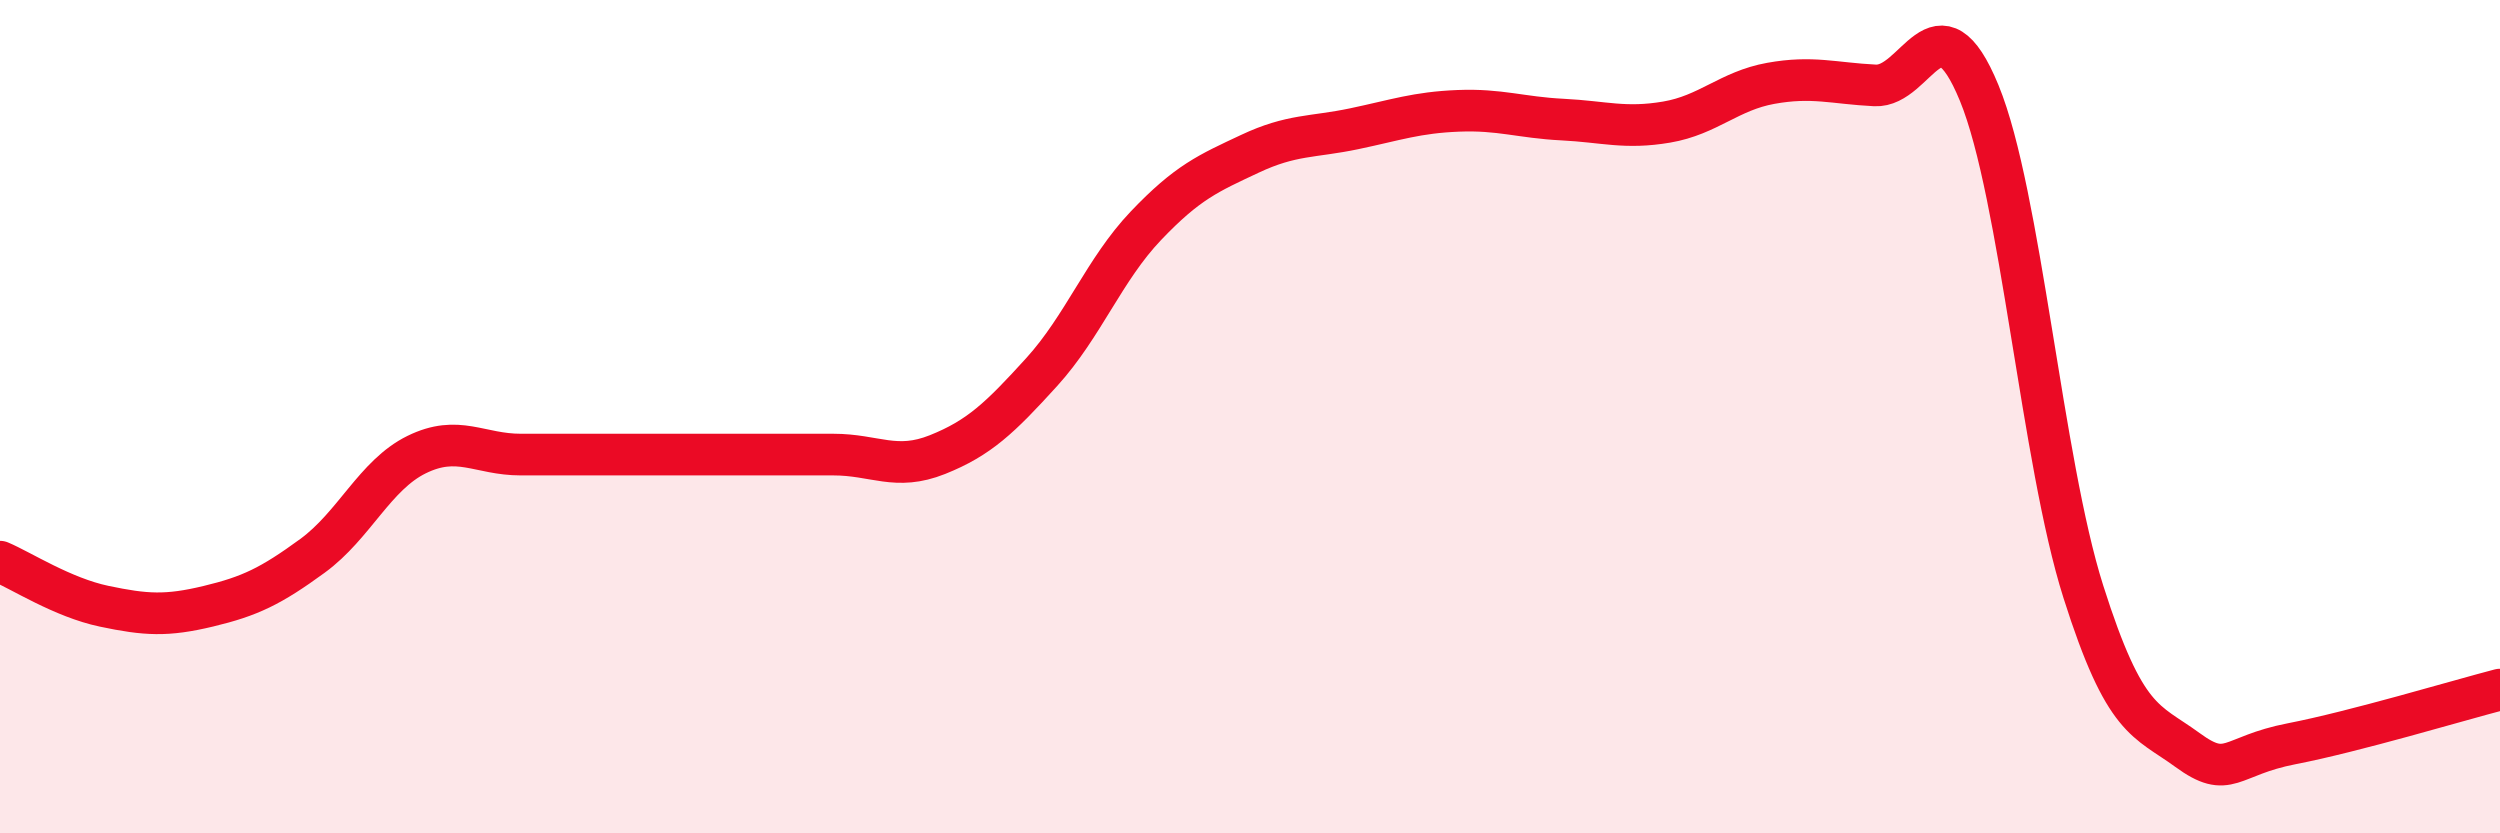
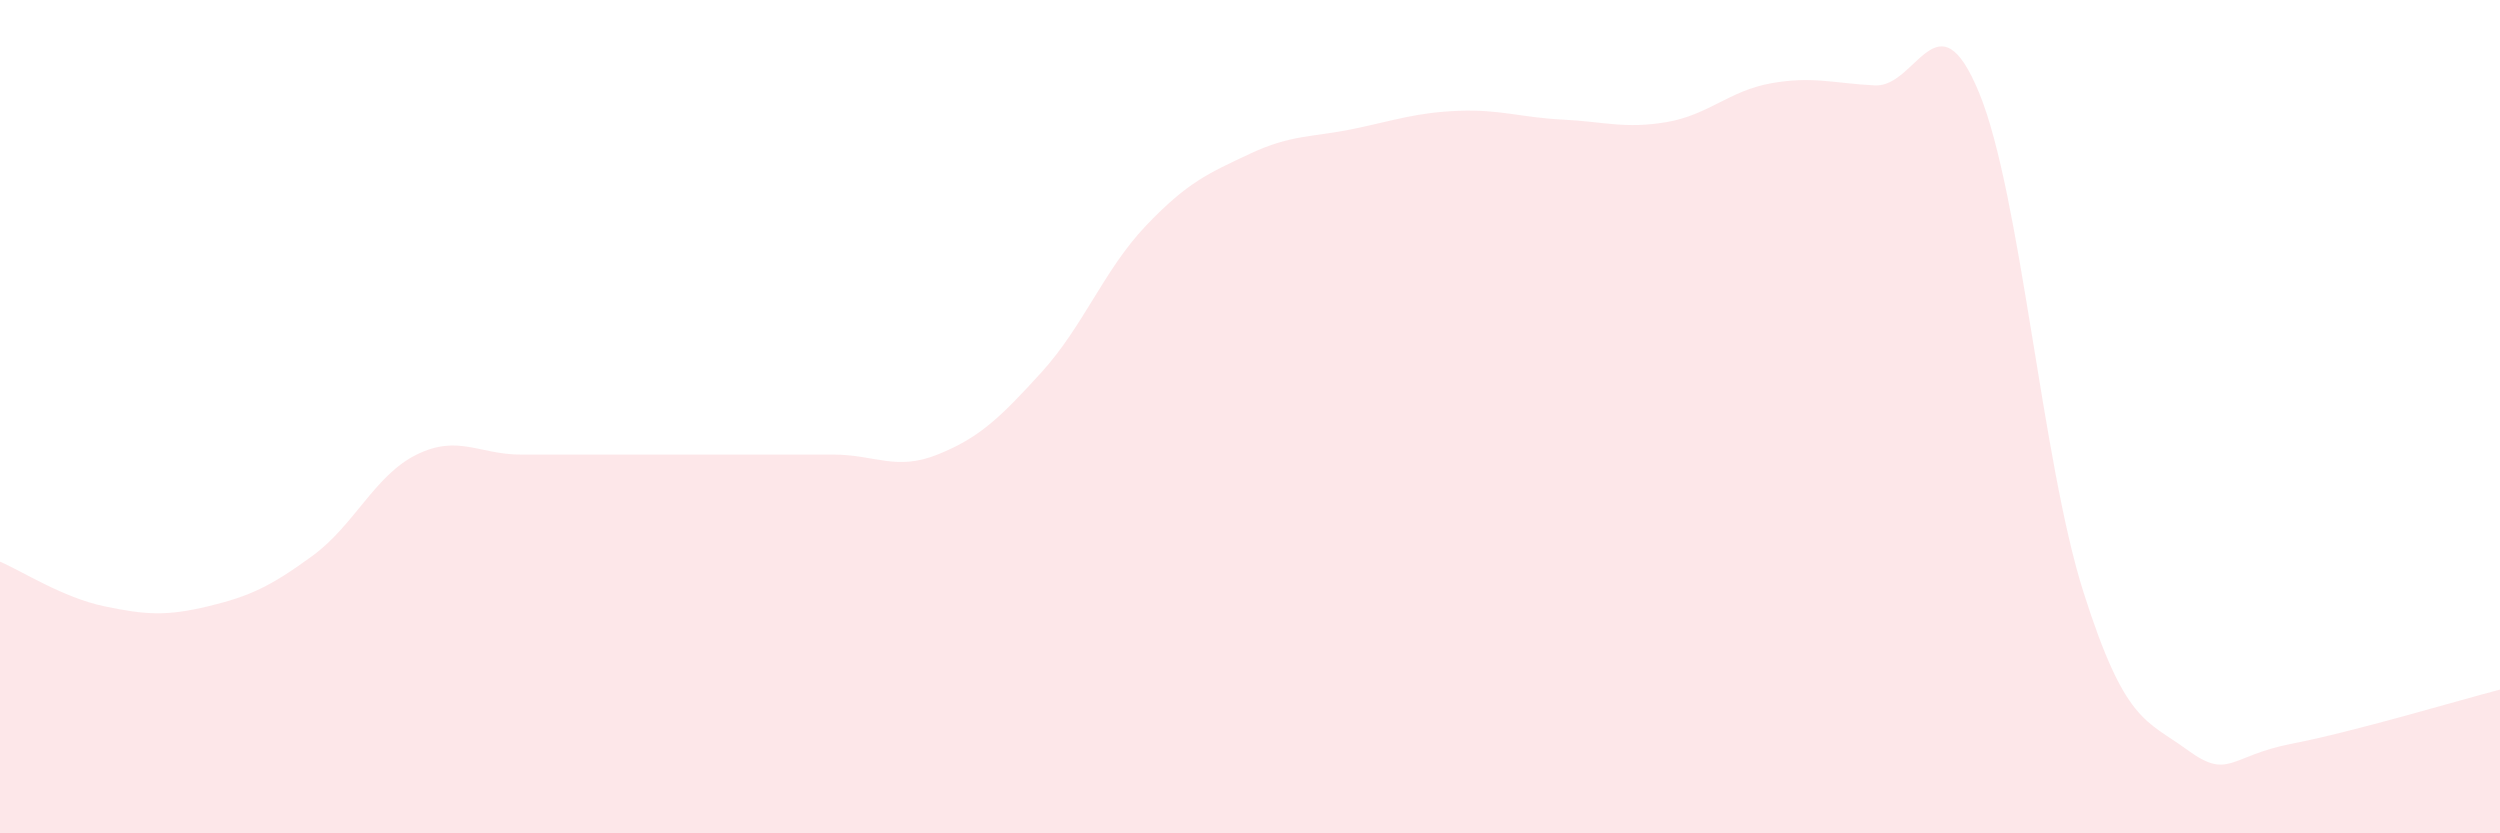
<svg xmlns="http://www.w3.org/2000/svg" width="60" height="20" viewBox="0 0 60 20">
  <path d="M 0,13.48 C 0.5,13.69 1.5,14.34 2.5,14.55 C 3.5,14.76 4,14.79 5,14.55 C 6,14.31 6.5,14.07 7.5,13.34 C 8.5,12.61 9,11.4 10,10.91 C 11,10.42 11.5,10.91 12.5,10.91 C 13.5,10.91 14,10.91 15,10.91 C 16,10.91 16.5,10.91 17.5,10.91 C 18.5,10.91 19,10.91 20,10.91 C 21,10.91 21.5,11.31 22.5,10.91 C 23.5,10.51 24,10.03 25,8.93 C 26,7.83 26.5,6.47 27.5,5.42 C 28.5,4.37 29,4.16 30,3.69 C 31,3.22 31.5,3.3 32.5,3.09 C 33.5,2.88 34,2.7 35,2.66 C 36,2.62 36.5,2.82 37.5,2.87 C 38.5,2.92 39,3.1 40,2.93 C 41,2.76 41.5,2.18 42.5,2 C 43.5,1.82 44,2 45,2.05 C 46,2.1 46.5,-0.2 47.5,2.23 C 48.5,4.66 49,11.05 50,14.2 C 51,17.35 51.5,17.27 52.5,18 C 53.5,18.73 53.5,18.14 55,17.85 C 56.5,17.56 59,16.81 60,16.55L60 20L0 20Z" fill="#EB0A25" opacity="0.1" stroke-linecap="round" stroke-linejoin="round" />
-   <path d="M 0,13.48 C 0.5,13.69 1.5,14.34 2.5,14.55 C 3.5,14.76 4,14.79 5,14.55 C 6,14.31 6.5,14.07 7.5,13.34 C 8.5,12.61 9,11.4 10,10.91 C 11,10.42 11.5,10.91 12.5,10.91 C 13.5,10.91 14,10.91 15,10.91 C 16,10.91 16.5,10.91 17.5,10.91 C 18.5,10.91 19,10.91 20,10.91 C 21,10.91 21.5,11.31 22.5,10.91 C 23.5,10.51 24,10.03 25,8.93 C 26,7.83 26.5,6.47 27.5,5.42 C 28.5,4.37 29,4.16 30,3.69 C 31,3.22 31.5,3.3 32.5,3.09 C 33.5,2.88 34,2.7 35,2.66 C 36,2.62 36.5,2.82 37.5,2.87 C 38.5,2.92 39,3.1 40,2.93 C 41,2.76 41.5,2.18 42.5,2 C 43.5,1.82 44,2 45,2.05 C 46,2.1 46.5,-0.2 47.5,2.23 C 48.5,4.66 49,11.05 50,14.2 C 51,17.35 51.5,17.27 52.5,18 C 53.5,18.73 53.5,18.14 55,17.85 C 56.5,17.56 59,16.81 60,16.55" stroke="#EB0A25" stroke-width="1" fill="none" stroke-linecap="round" stroke-linejoin="round" />
</svg>